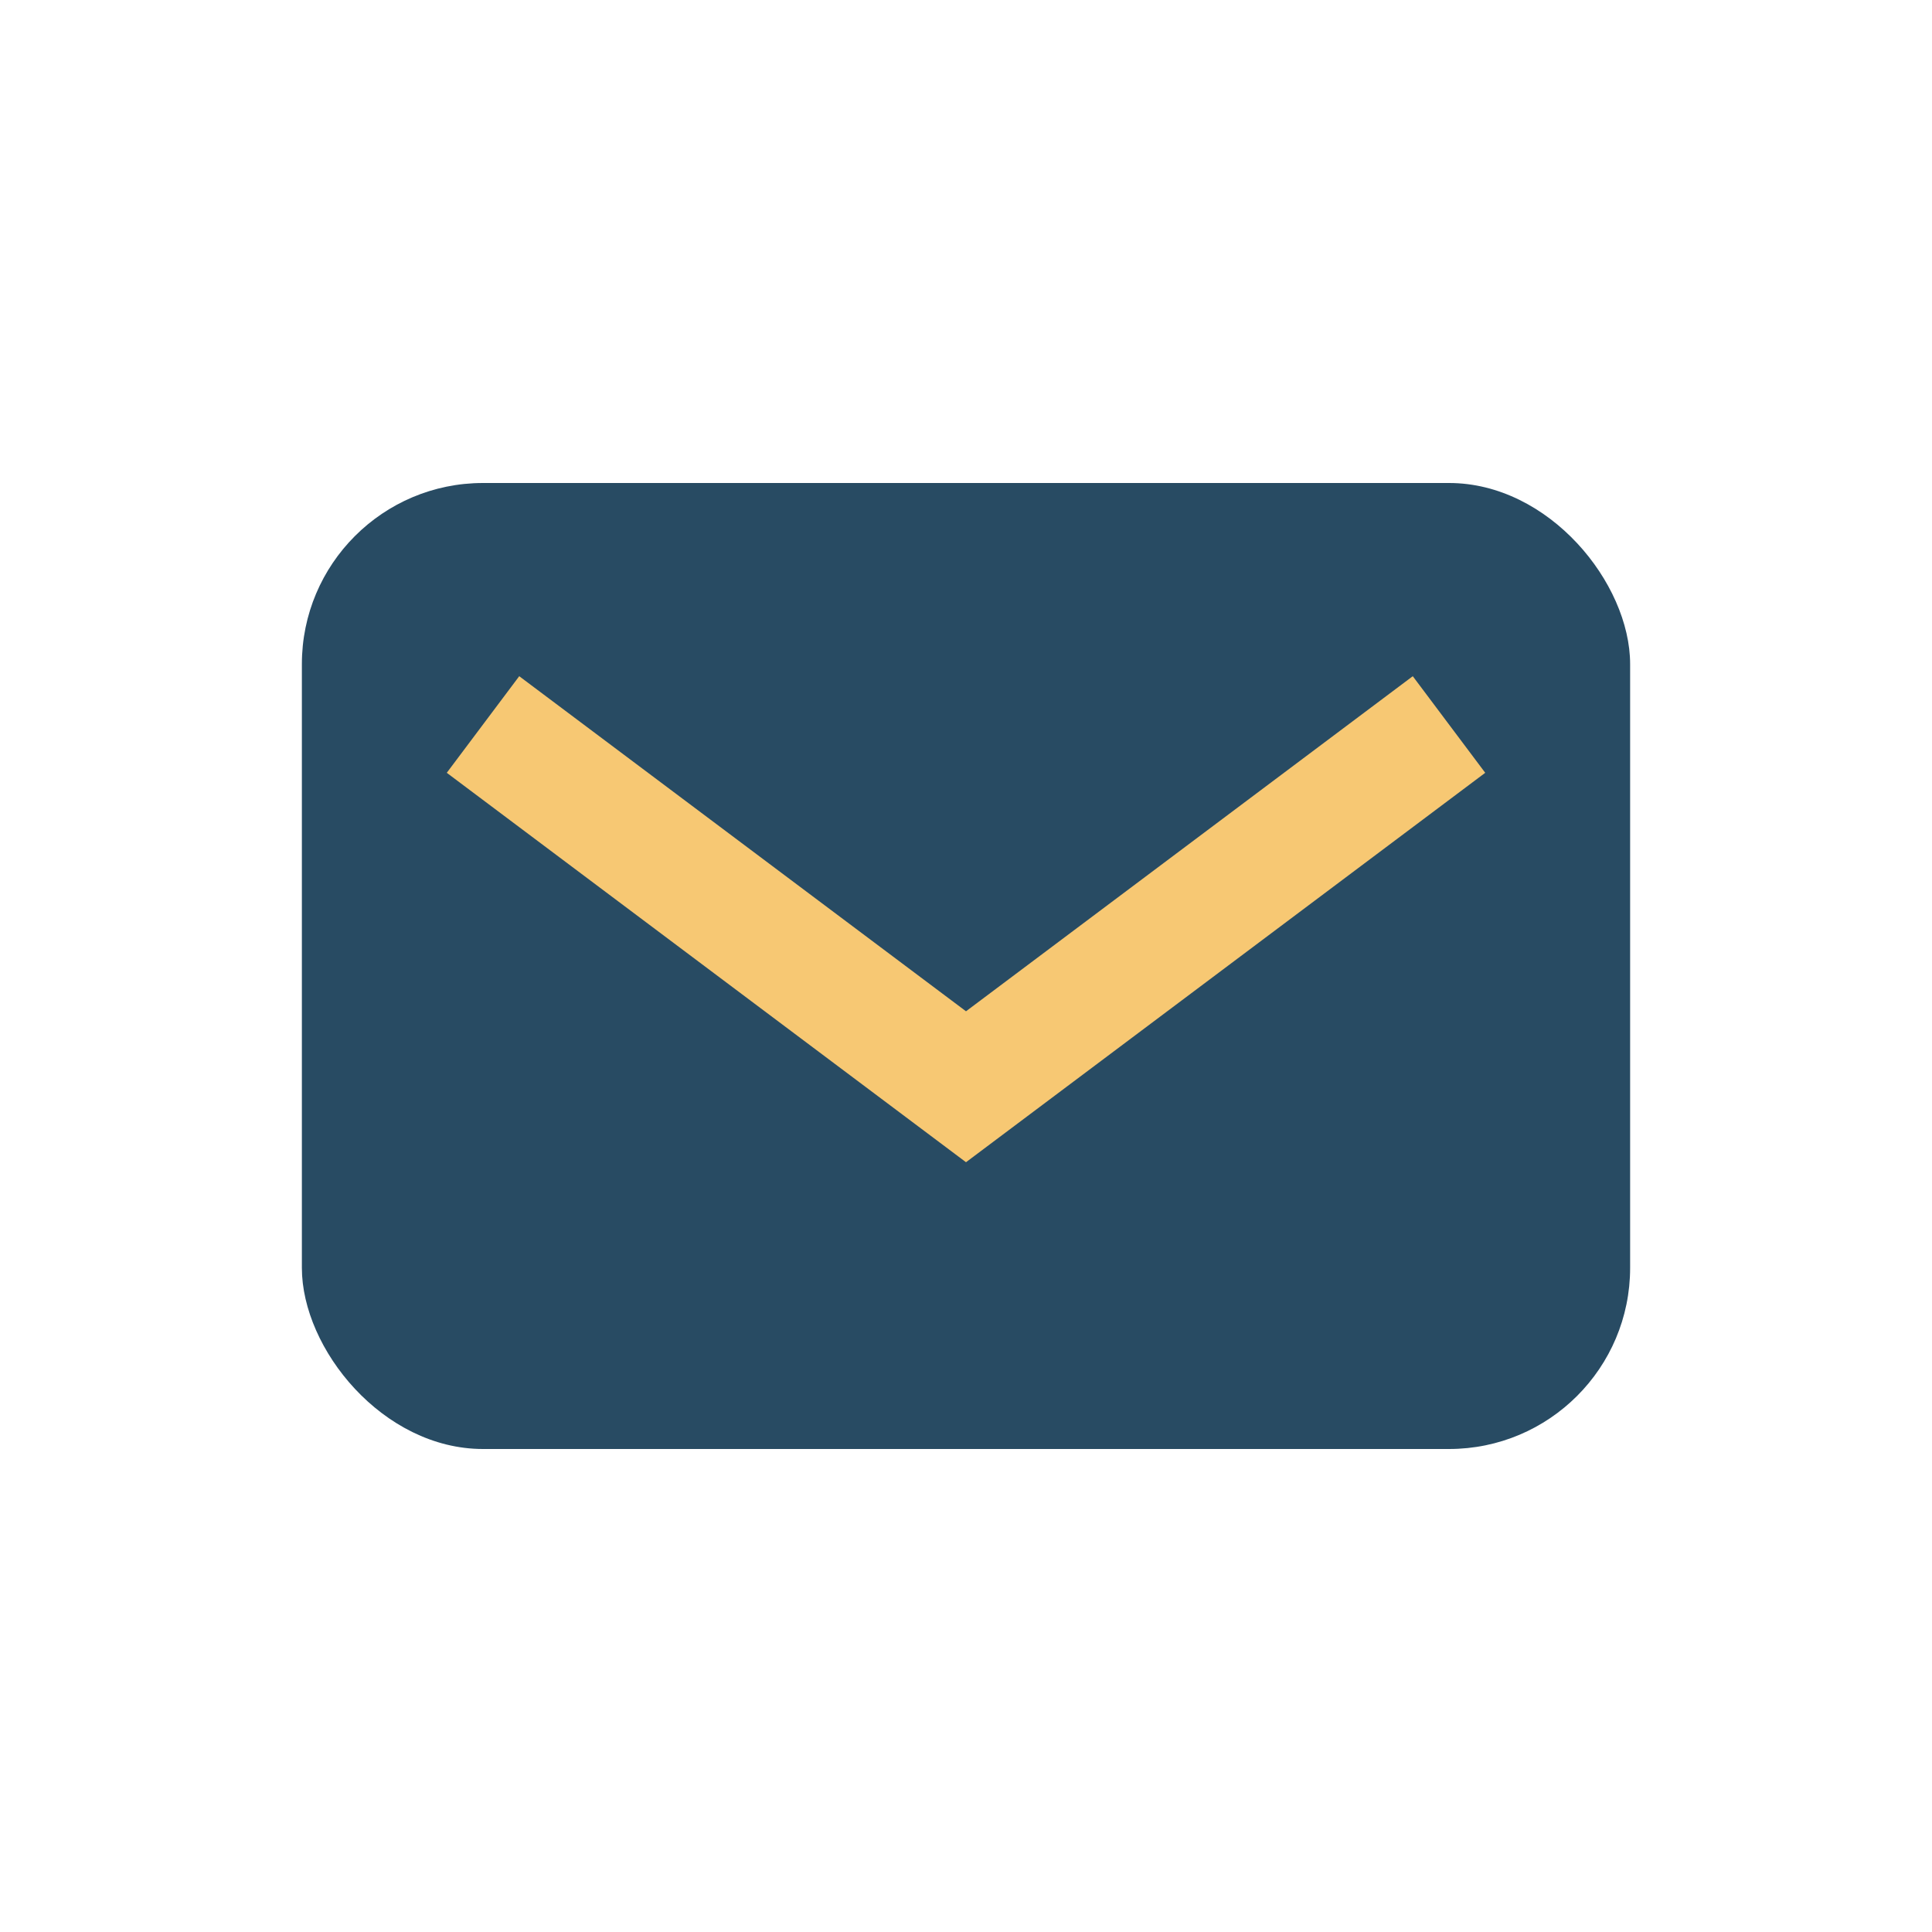
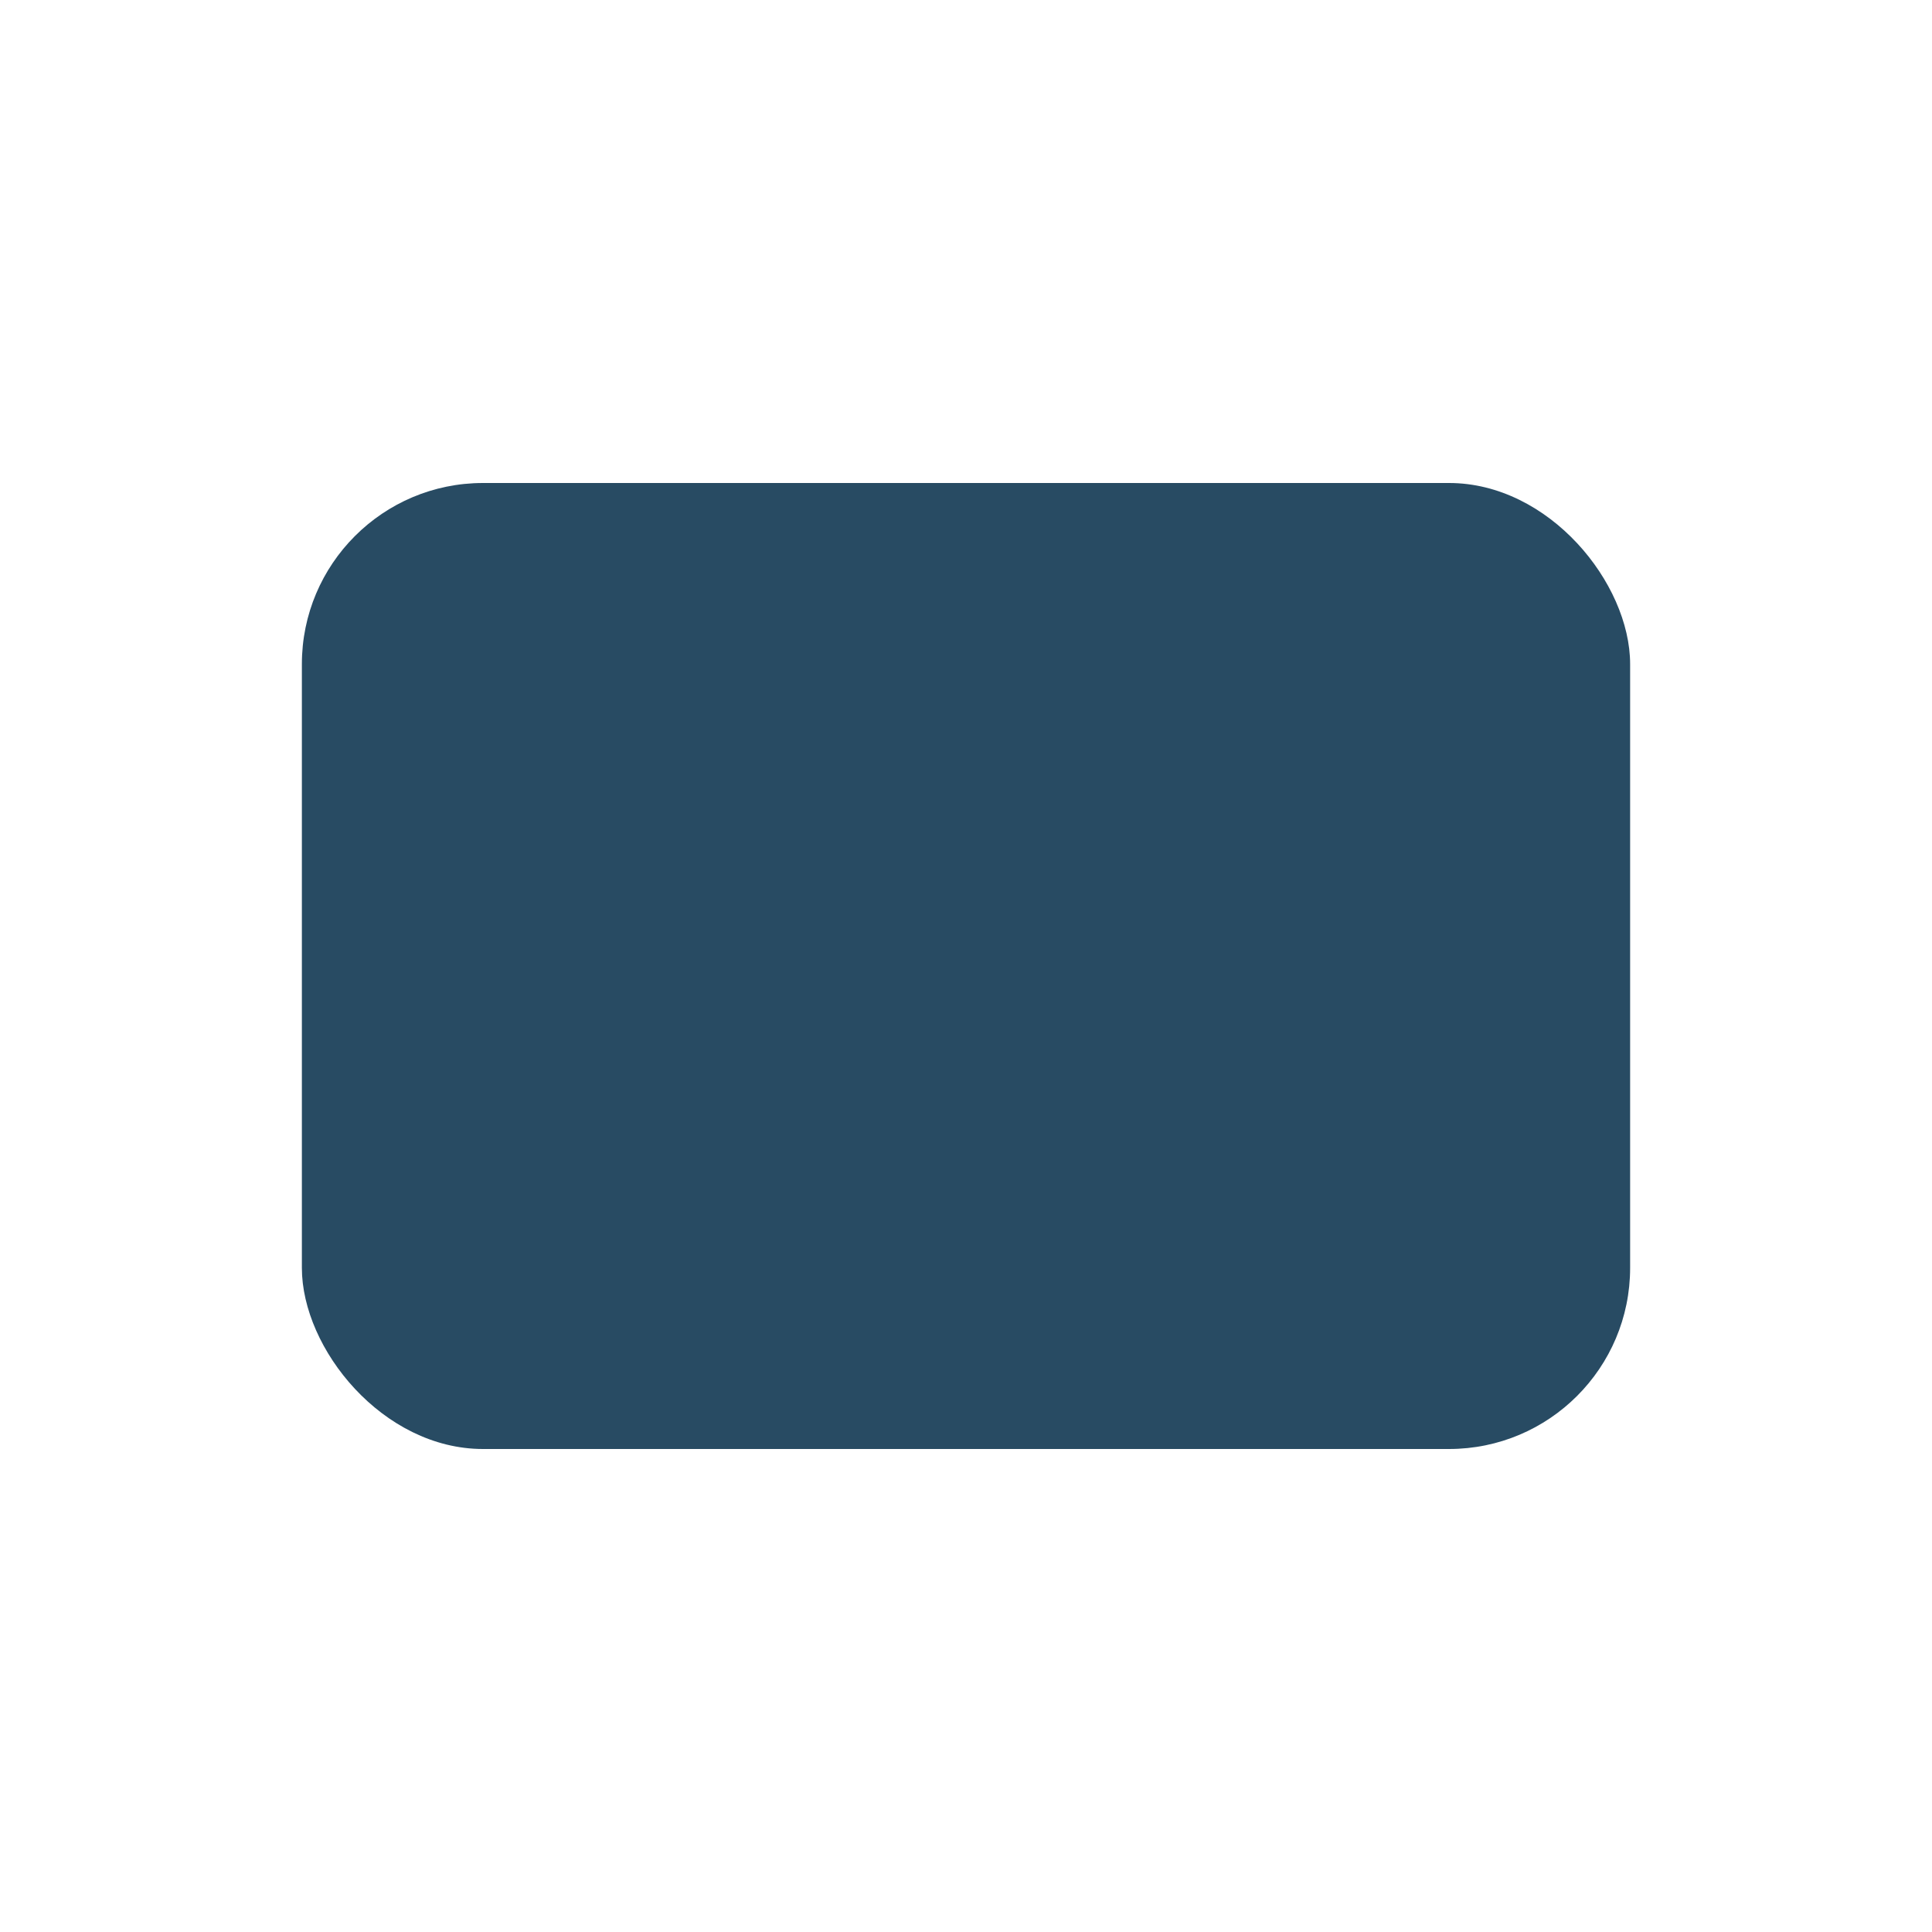
<svg xmlns="http://www.w3.org/2000/svg" width="32" height="32" viewBox="0 0 32 32">
  <rect x="5" y="8" width="22" height="16" rx="3" fill="#284B63" />
-   <path d="M8 12l8 6 8-6" fill="none" stroke="#F7C873" stroke-width="2" />
</svg>